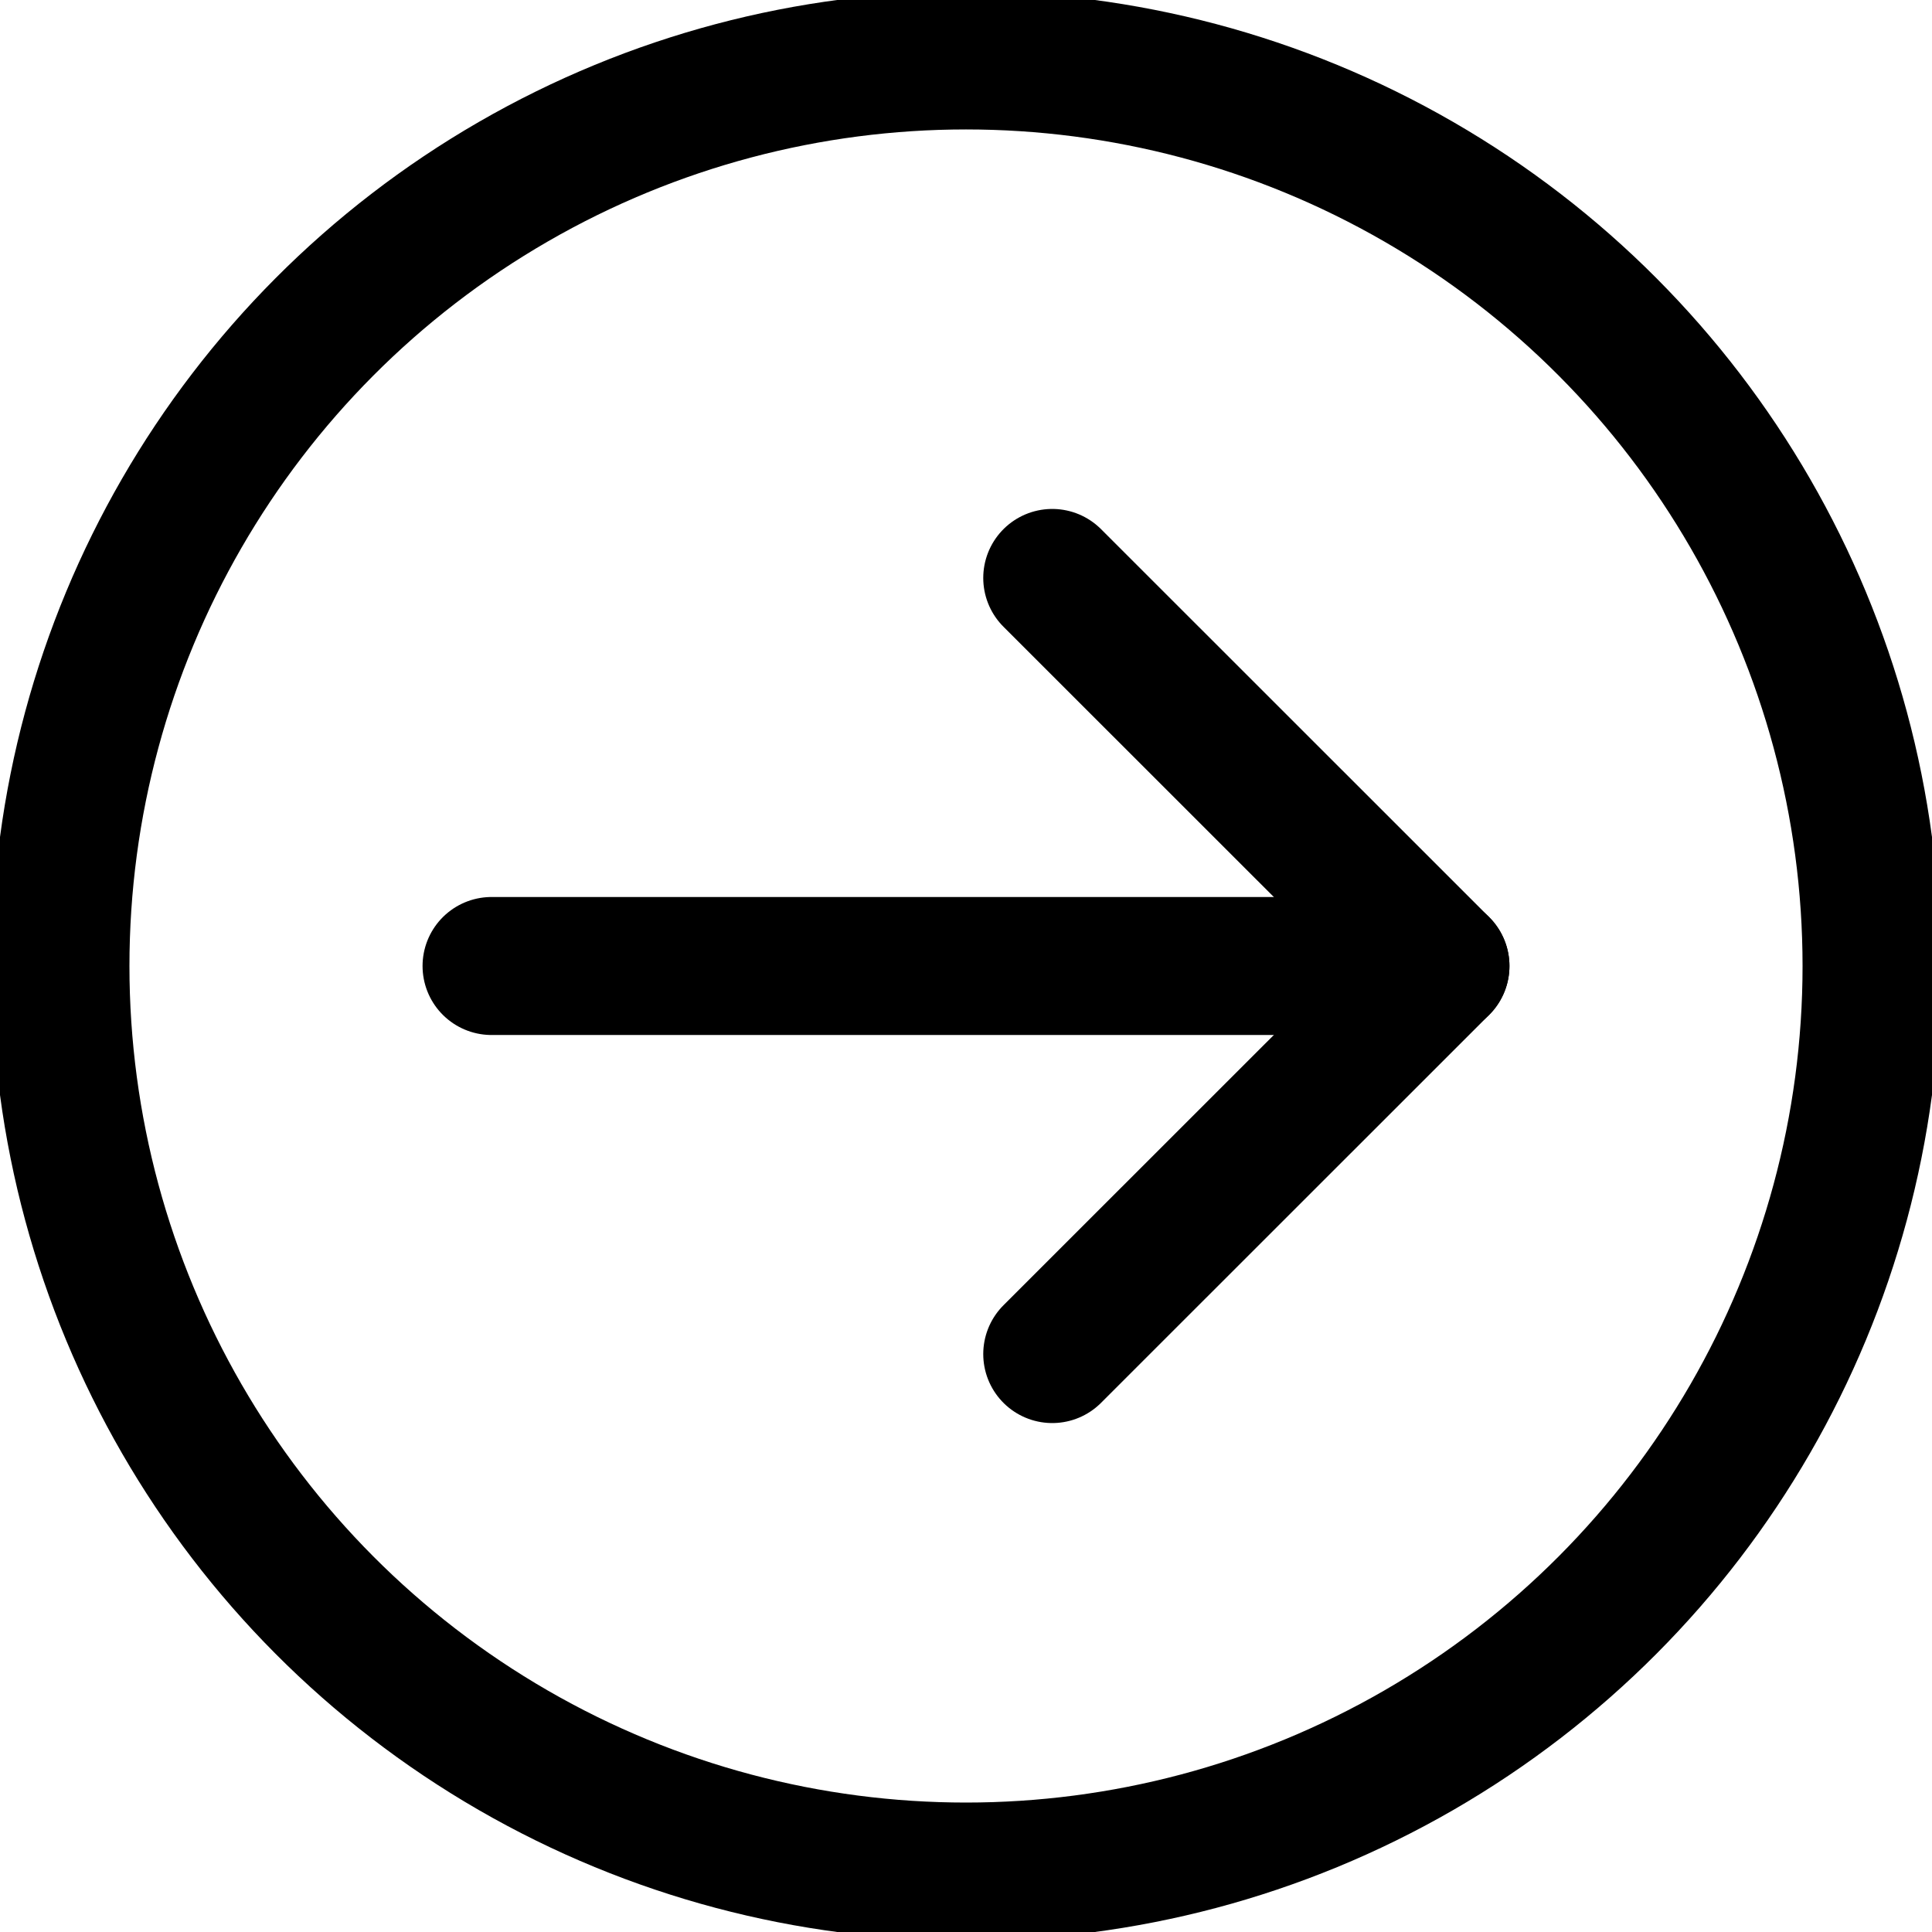
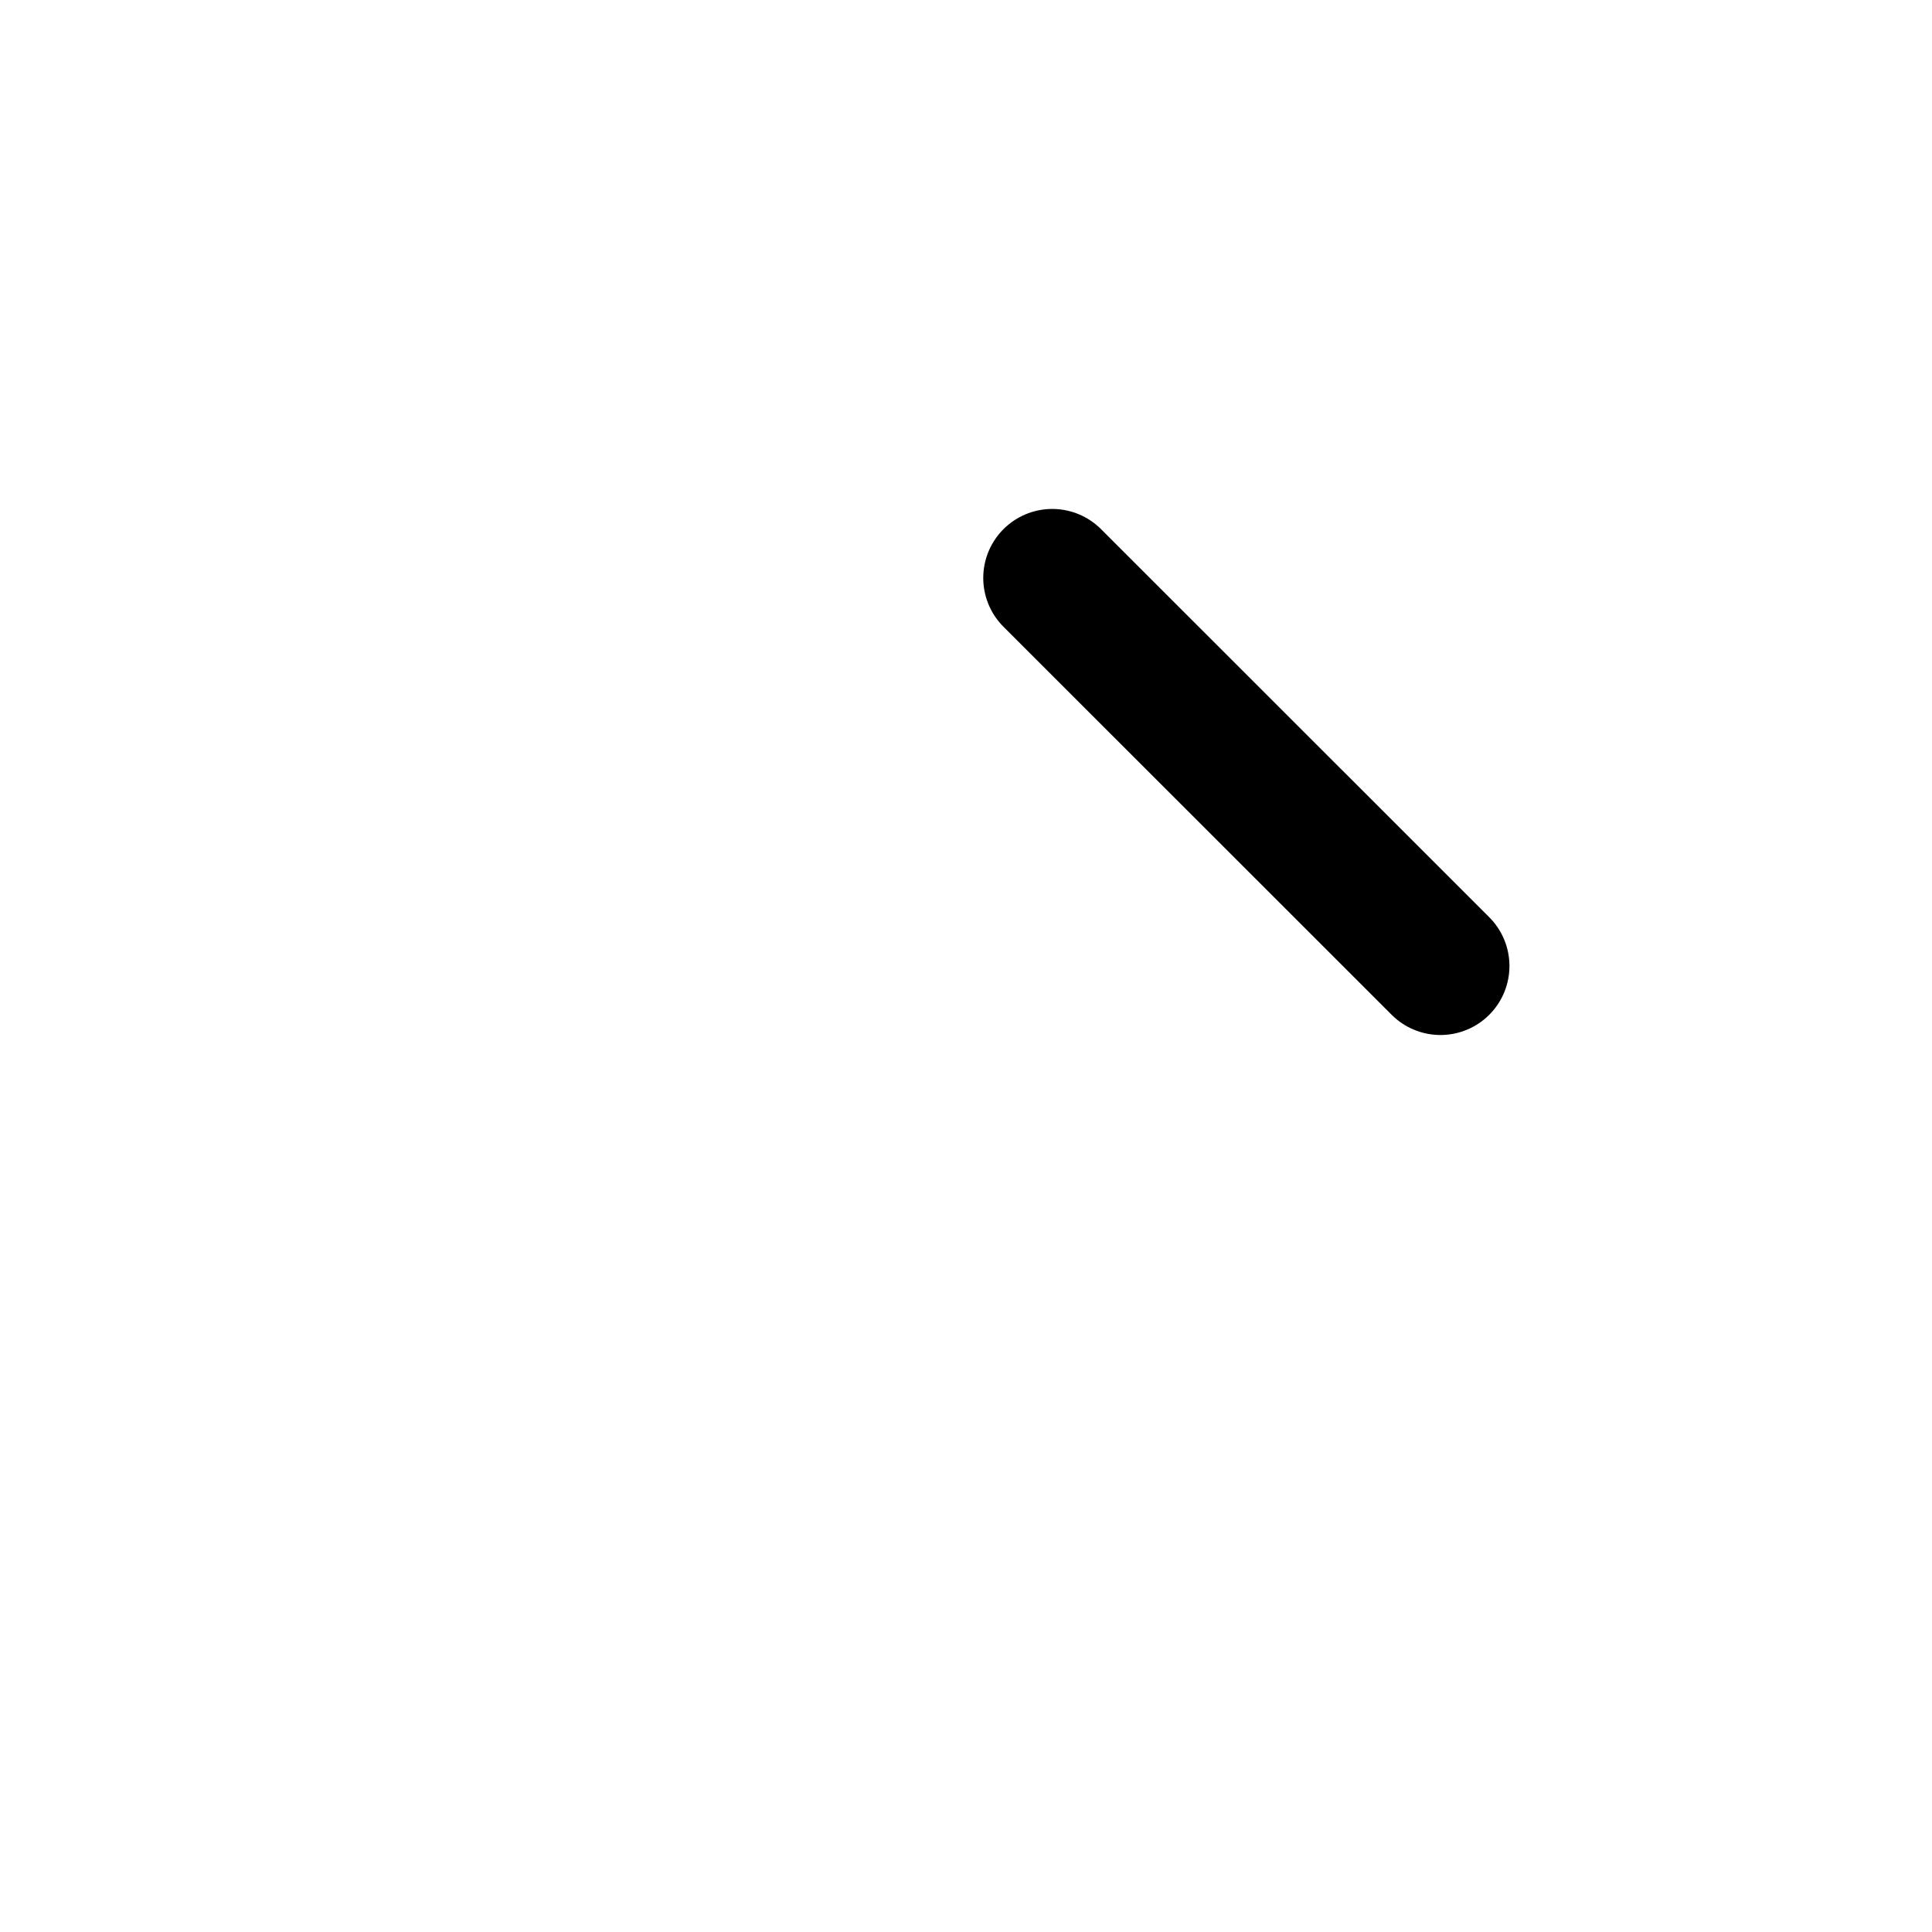
<svg xmlns="http://www.w3.org/2000/svg" width="14" height="14" viewBox="0 0 14 14" fill="none">
-   <circle cx="7" cy="7" r="6.562" stroke="black" strokeWidth="0.875" />
  <g clip-path="url(#clip0_1432_286)">
-     <path d="M3.562 7H10.438" stroke="black" strokeWidth="0.577" stroke-linecap="round" stroke-linejoin="round" />
-     <path d="M7.625 4.188L10.438 7L7.625 9.812" stroke="black" strokeWidth="0.577" stroke-linecap="round" stroke-linejoin="round" />
+     <path d="M7.625 4.188L10.438 7" stroke="black" strokeWidth="0.577" stroke-linecap="round" stroke-linejoin="round" />
  </g>
  <defs>
    <clipPath id="clip0_1432_286">
      <rect width="10" height="10" fill="white" transform="translate(2 2)" />
    </clipPath>
  </defs>
</svg>